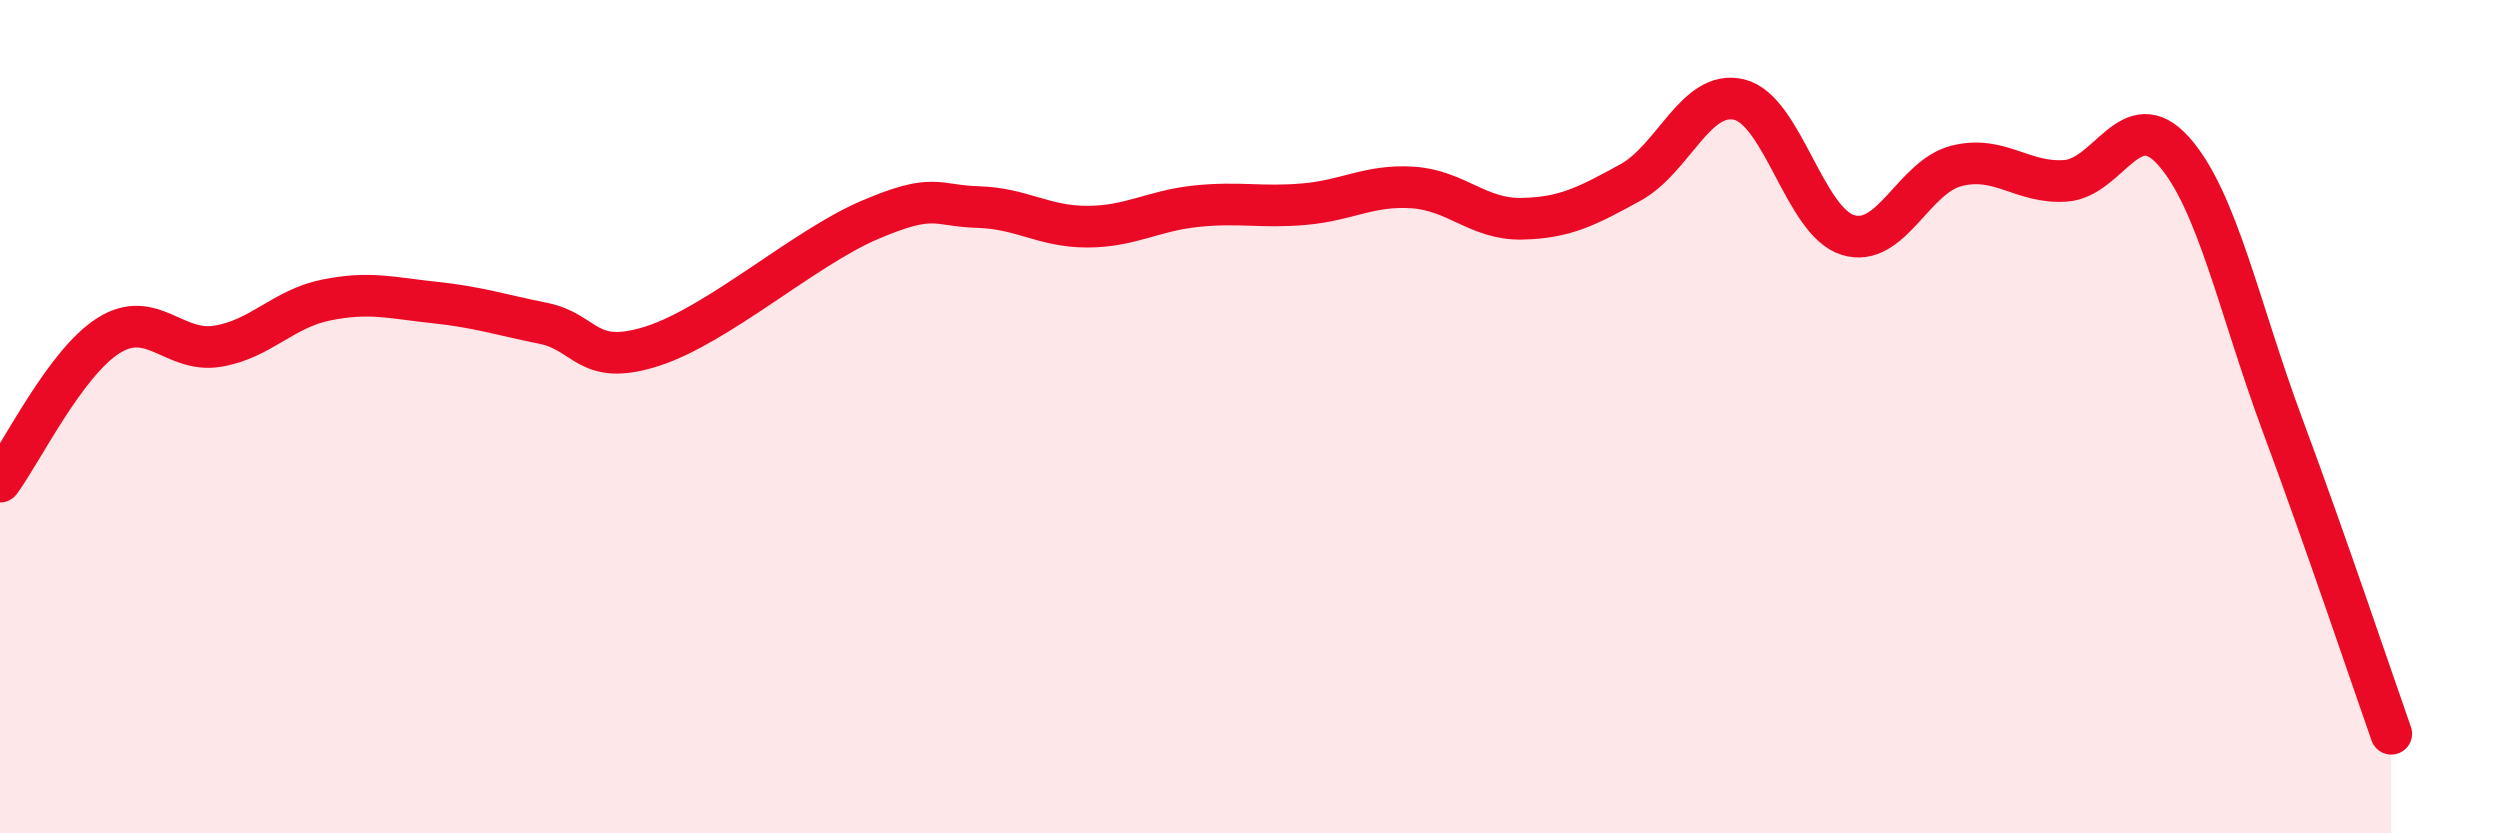
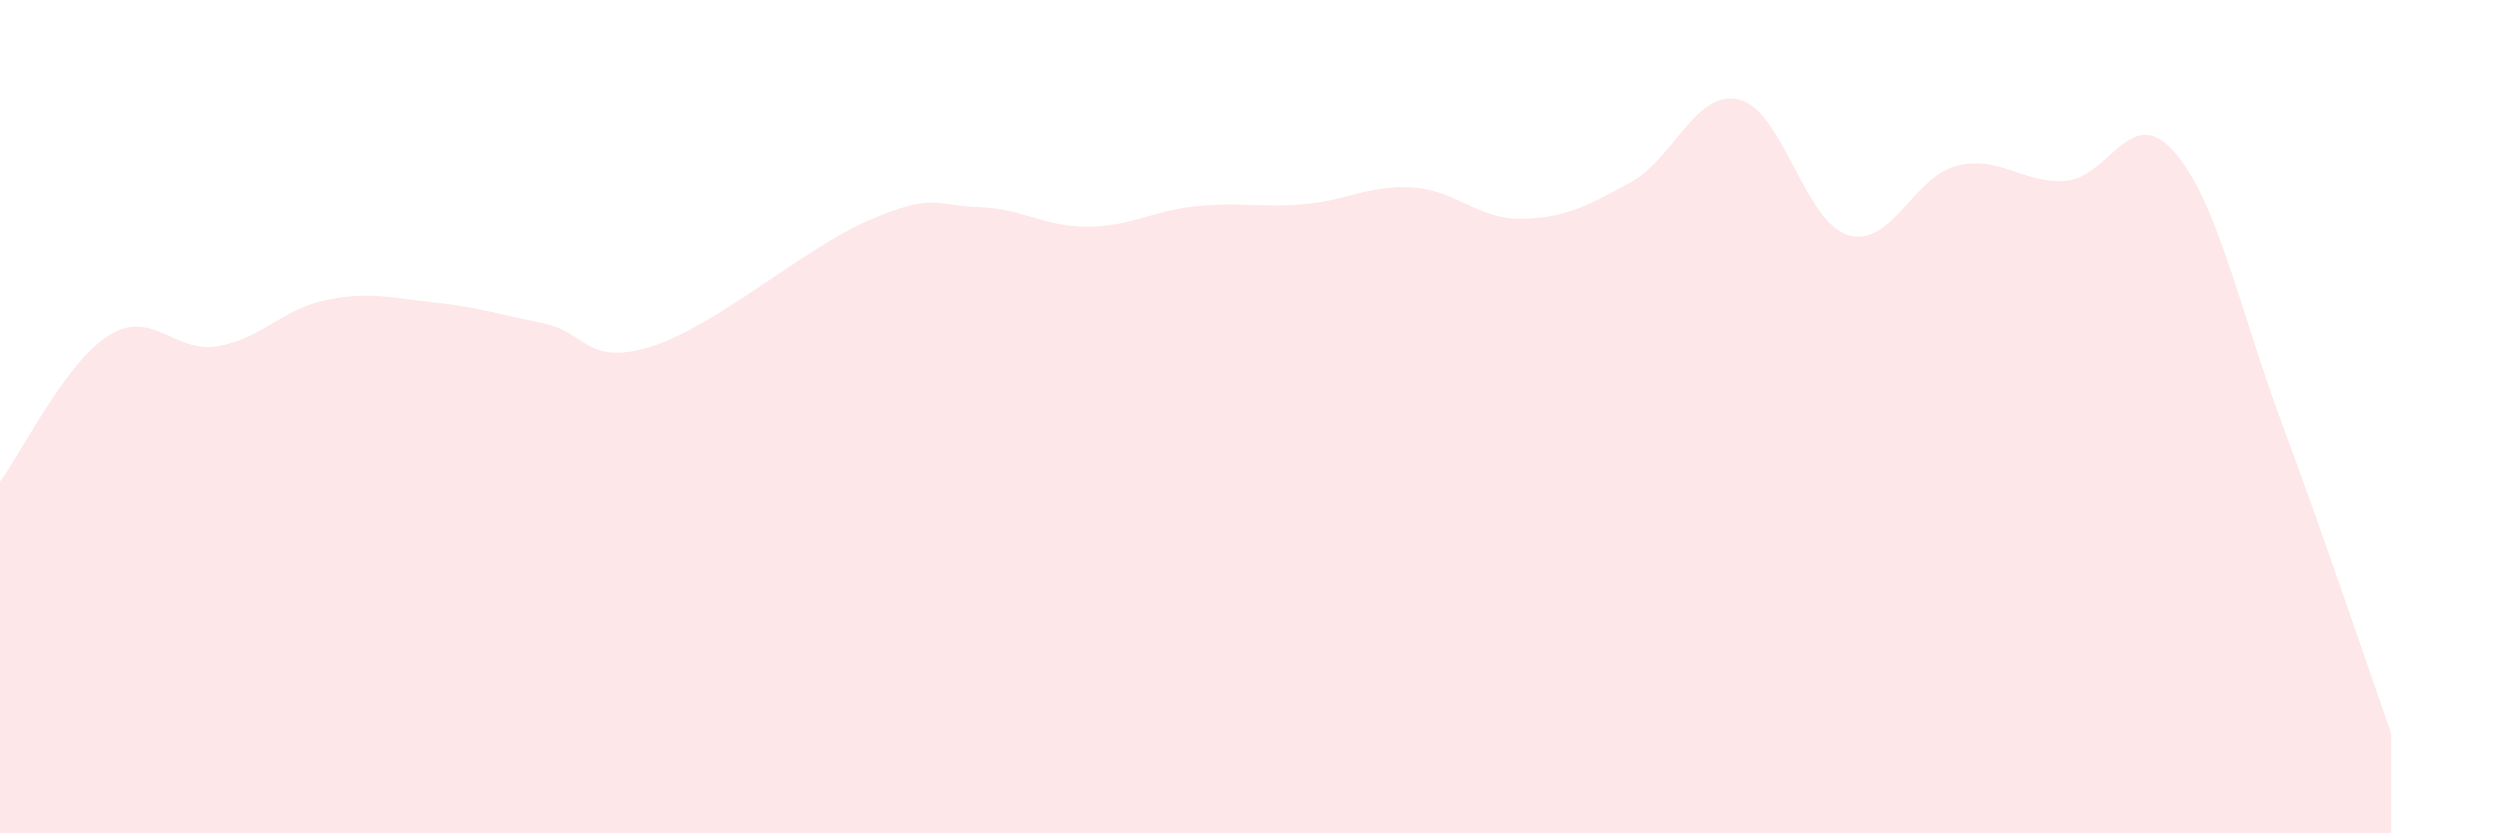
<svg xmlns="http://www.w3.org/2000/svg" width="60" height="20" viewBox="0 0 60 20">
  <path d="M 0,11.56 C 0.52,10.86 1.57,8.7 2.61,8.05 C 3.65,7.4 4.18,8.48 5.22,8.31 C 6.26,8.14 6.79,7.41 7.83,7.2 C 8.87,6.99 9.39,7.15 10.43,7.26 C 11.47,7.37 12,7.55 13.04,7.76 C 14.08,7.97 14.08,8.81 15.65,8.31 C 17.22,7.81 19.3,5.95 20.87,5.28 C 22.44,4.61 22.44,4.94 23.48,4.97 C 24.52,5 25.05,5.44 26.09,5.44 C 27.13,5.44 27.66,5.06 28.7,4.95 C 29.74,4.84 30.26,4.99 31.3,4.9 C 32.34,4.81 32.87,4.43 33.91,4.5 C 34.95,4.57 35.48,5.27 36.52,5.25 C 37.56,5.23 38.09,4.95 39.13,4.38 C 40.17,3.81 40.7,2.14 41.74,2.39 C 42.78,2.64 43.31,5.32 44.35,5.64 C 45.39,5.96 45.92,4.24 46.96,3.98 C 48,3.72 48.53,4.41 49.57,4.34 C 50.61,4.27 51.13,2.46 52.17,3.63 C 53.21,4.8 53.74,7.4 54.78,10.2 C 55.82,13 56.87,16.13 57.39,17.61L57.39 20L0 20Z" fill="#EB0A25" opacity="0.1" stroke-linecap="round" stroke-linejoin="round" />
-   <path d="M 0,11.56 C 0.52,10.86 1.57,8.7 2.61,8.05 C 3.65,7.4 4.18,8.48 5.22,8.31 C 6.26,8.14 6.79,7.41 7.83,7.2 C 8.87,6.99 9.39,7.15 10.43,7.26 C 11.47,7.37 12,7.55 13.04,7.76 C 14.08,7.97 14.08,8.81 15.65,8.31 C 17.22,7.81 19.3,5.95 20.87,5.28 C 22.44,4.61 22.44,4.94 23.48,4.97 C 24.52,5 25.05,5.44 26.09,5.44 C 27.13,5.44 27.66,5.06 28.7,4.95 C 29.74,4.84 30.26,4.99 31.3,4.9 C 32.34,4.81 32.87,4.43 33.91,4.5 C 34.95,4.57 35.48,5.27 36.52,5.25 C 37.56,5.23 38.09,4.95 39.13,4.38 C 40.17,3.81 40.7,2.14 41.74,2.39 C 42.78,2.64 43.31,5.32 44.35,5.64 C 45.39,5.96 45.92,4.24 46.96,3.98 C 48,3.72 48.53,4.41 49.57,4.34 C 50.61,4.27 51.13,2.46 52.17,3.63 C 53.21,4.8 53.74,7.4 54.78,10.2 C 55.82,13 56.87,16.13 57.39,17.61" stroke="#EB0A25" stroke-width="1" fill="none" stroke-linecap="round" stroke-linejoin="round" />
</svg>